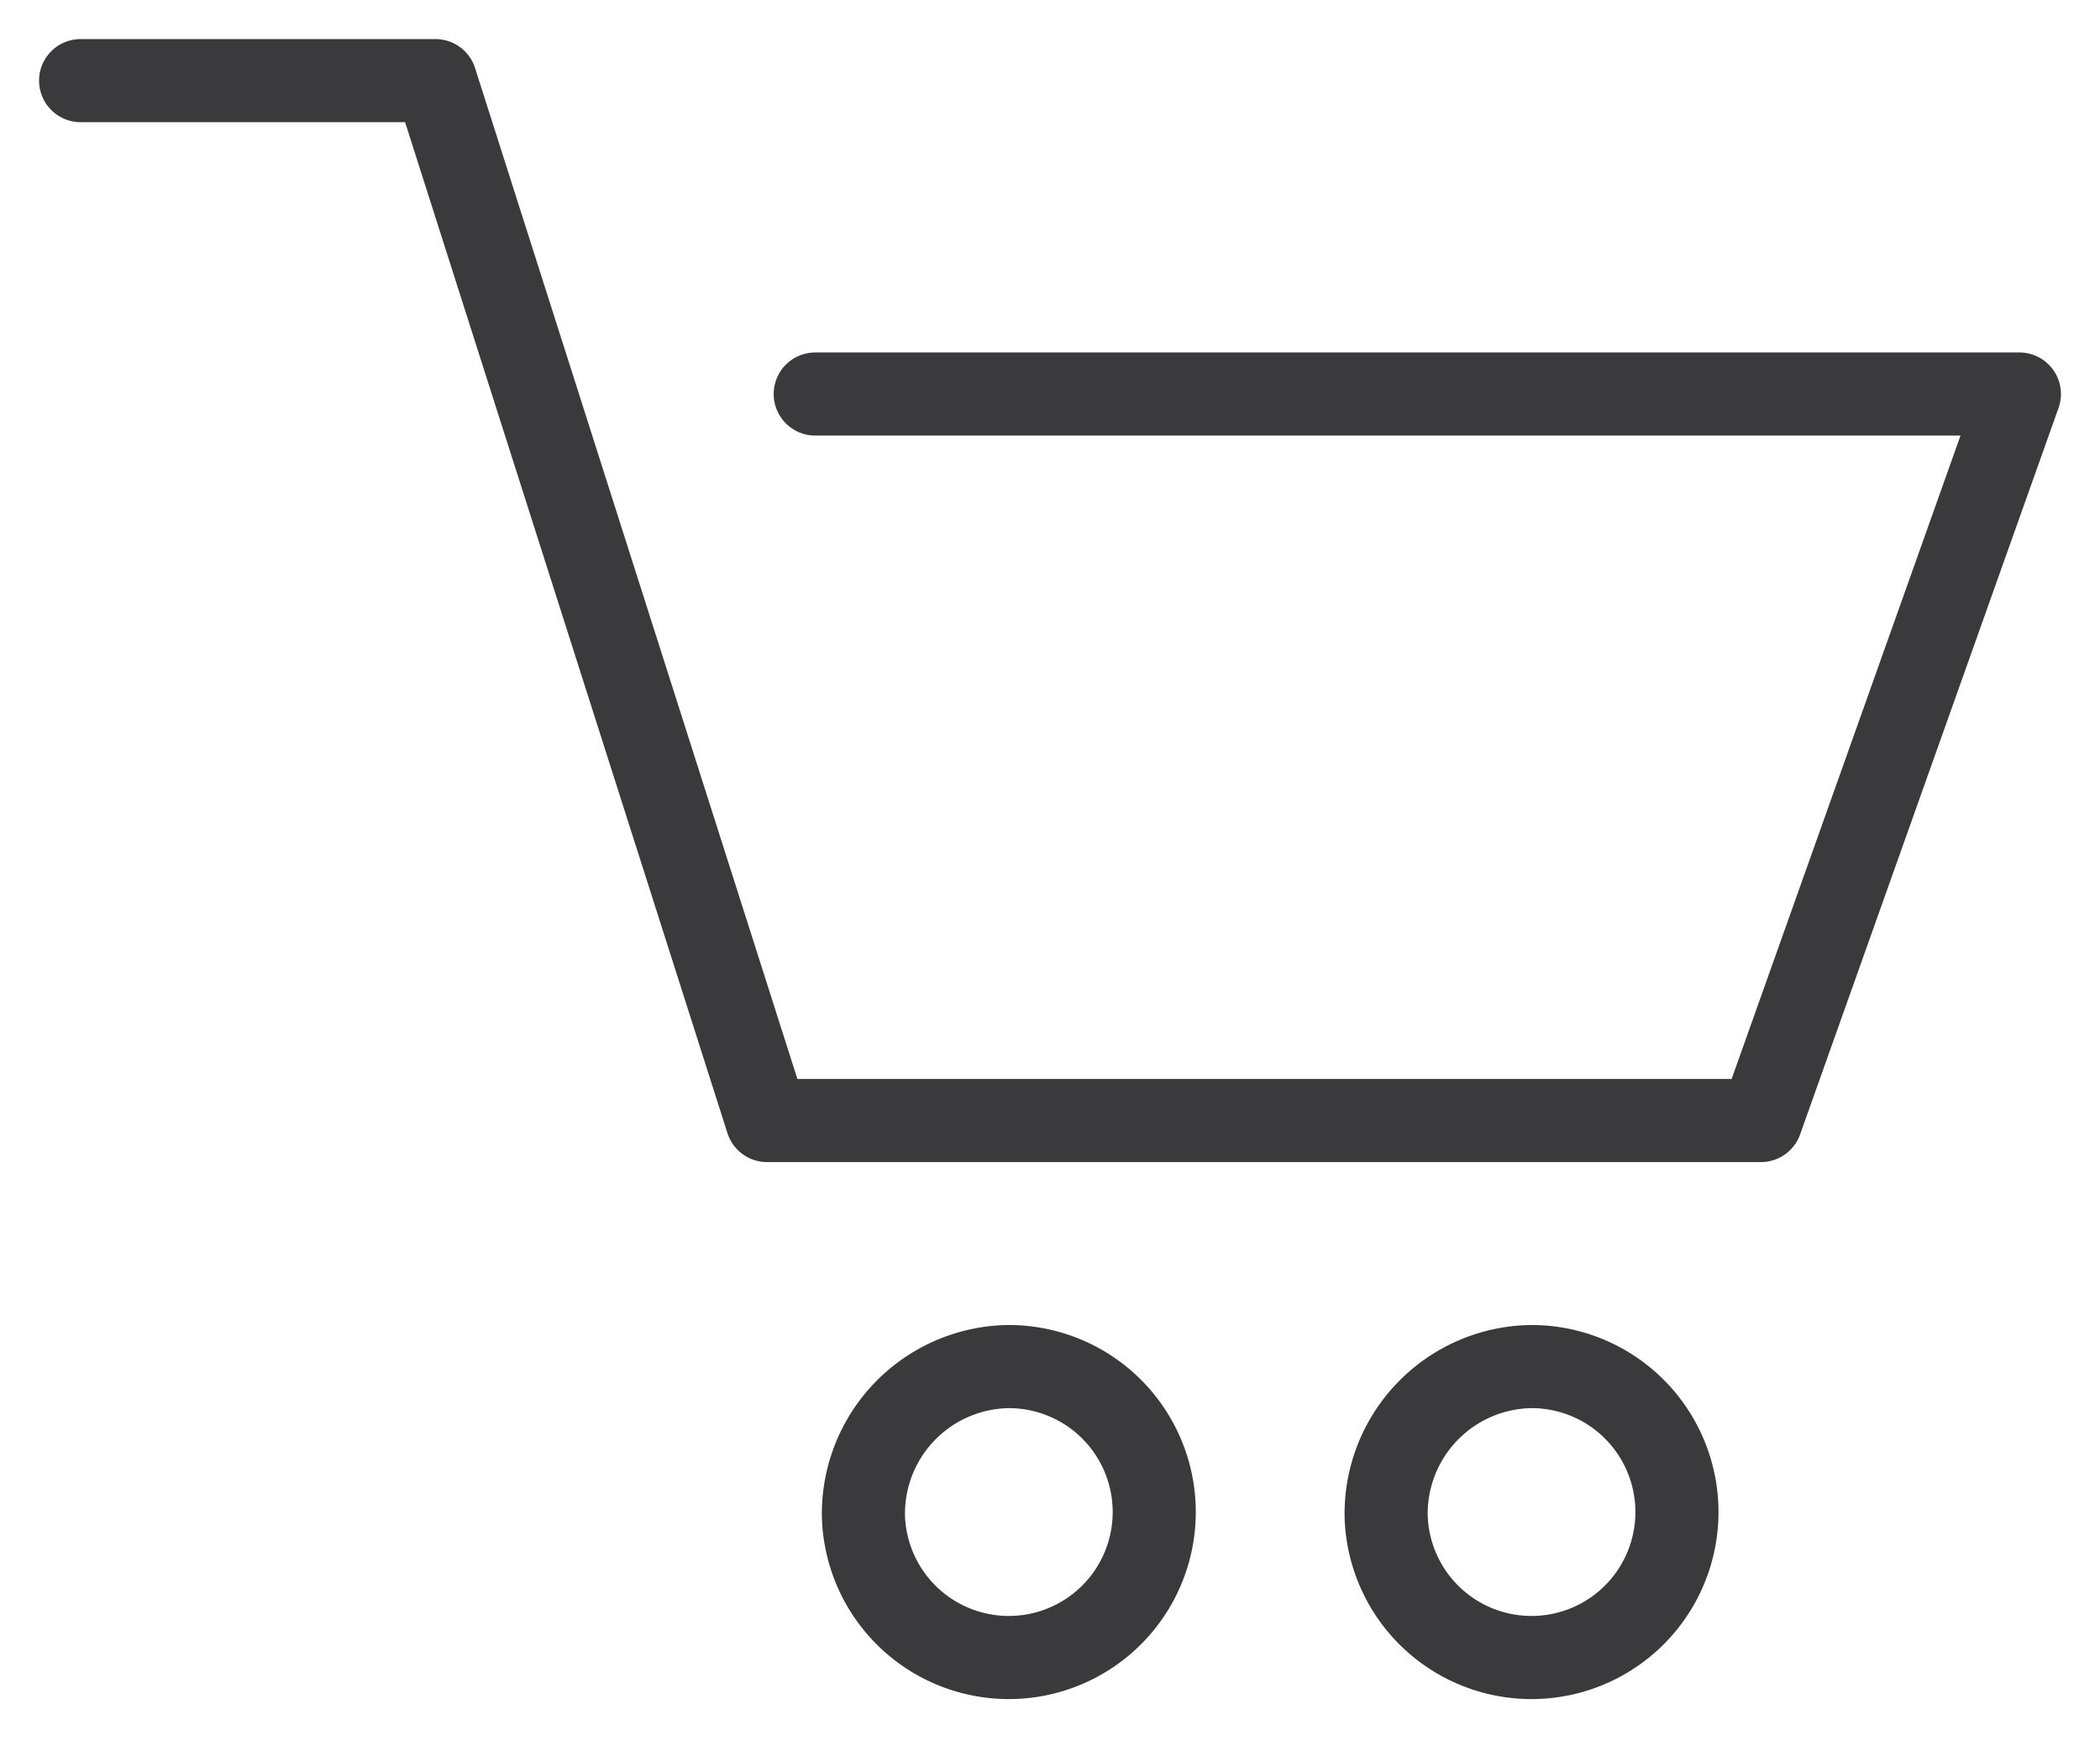
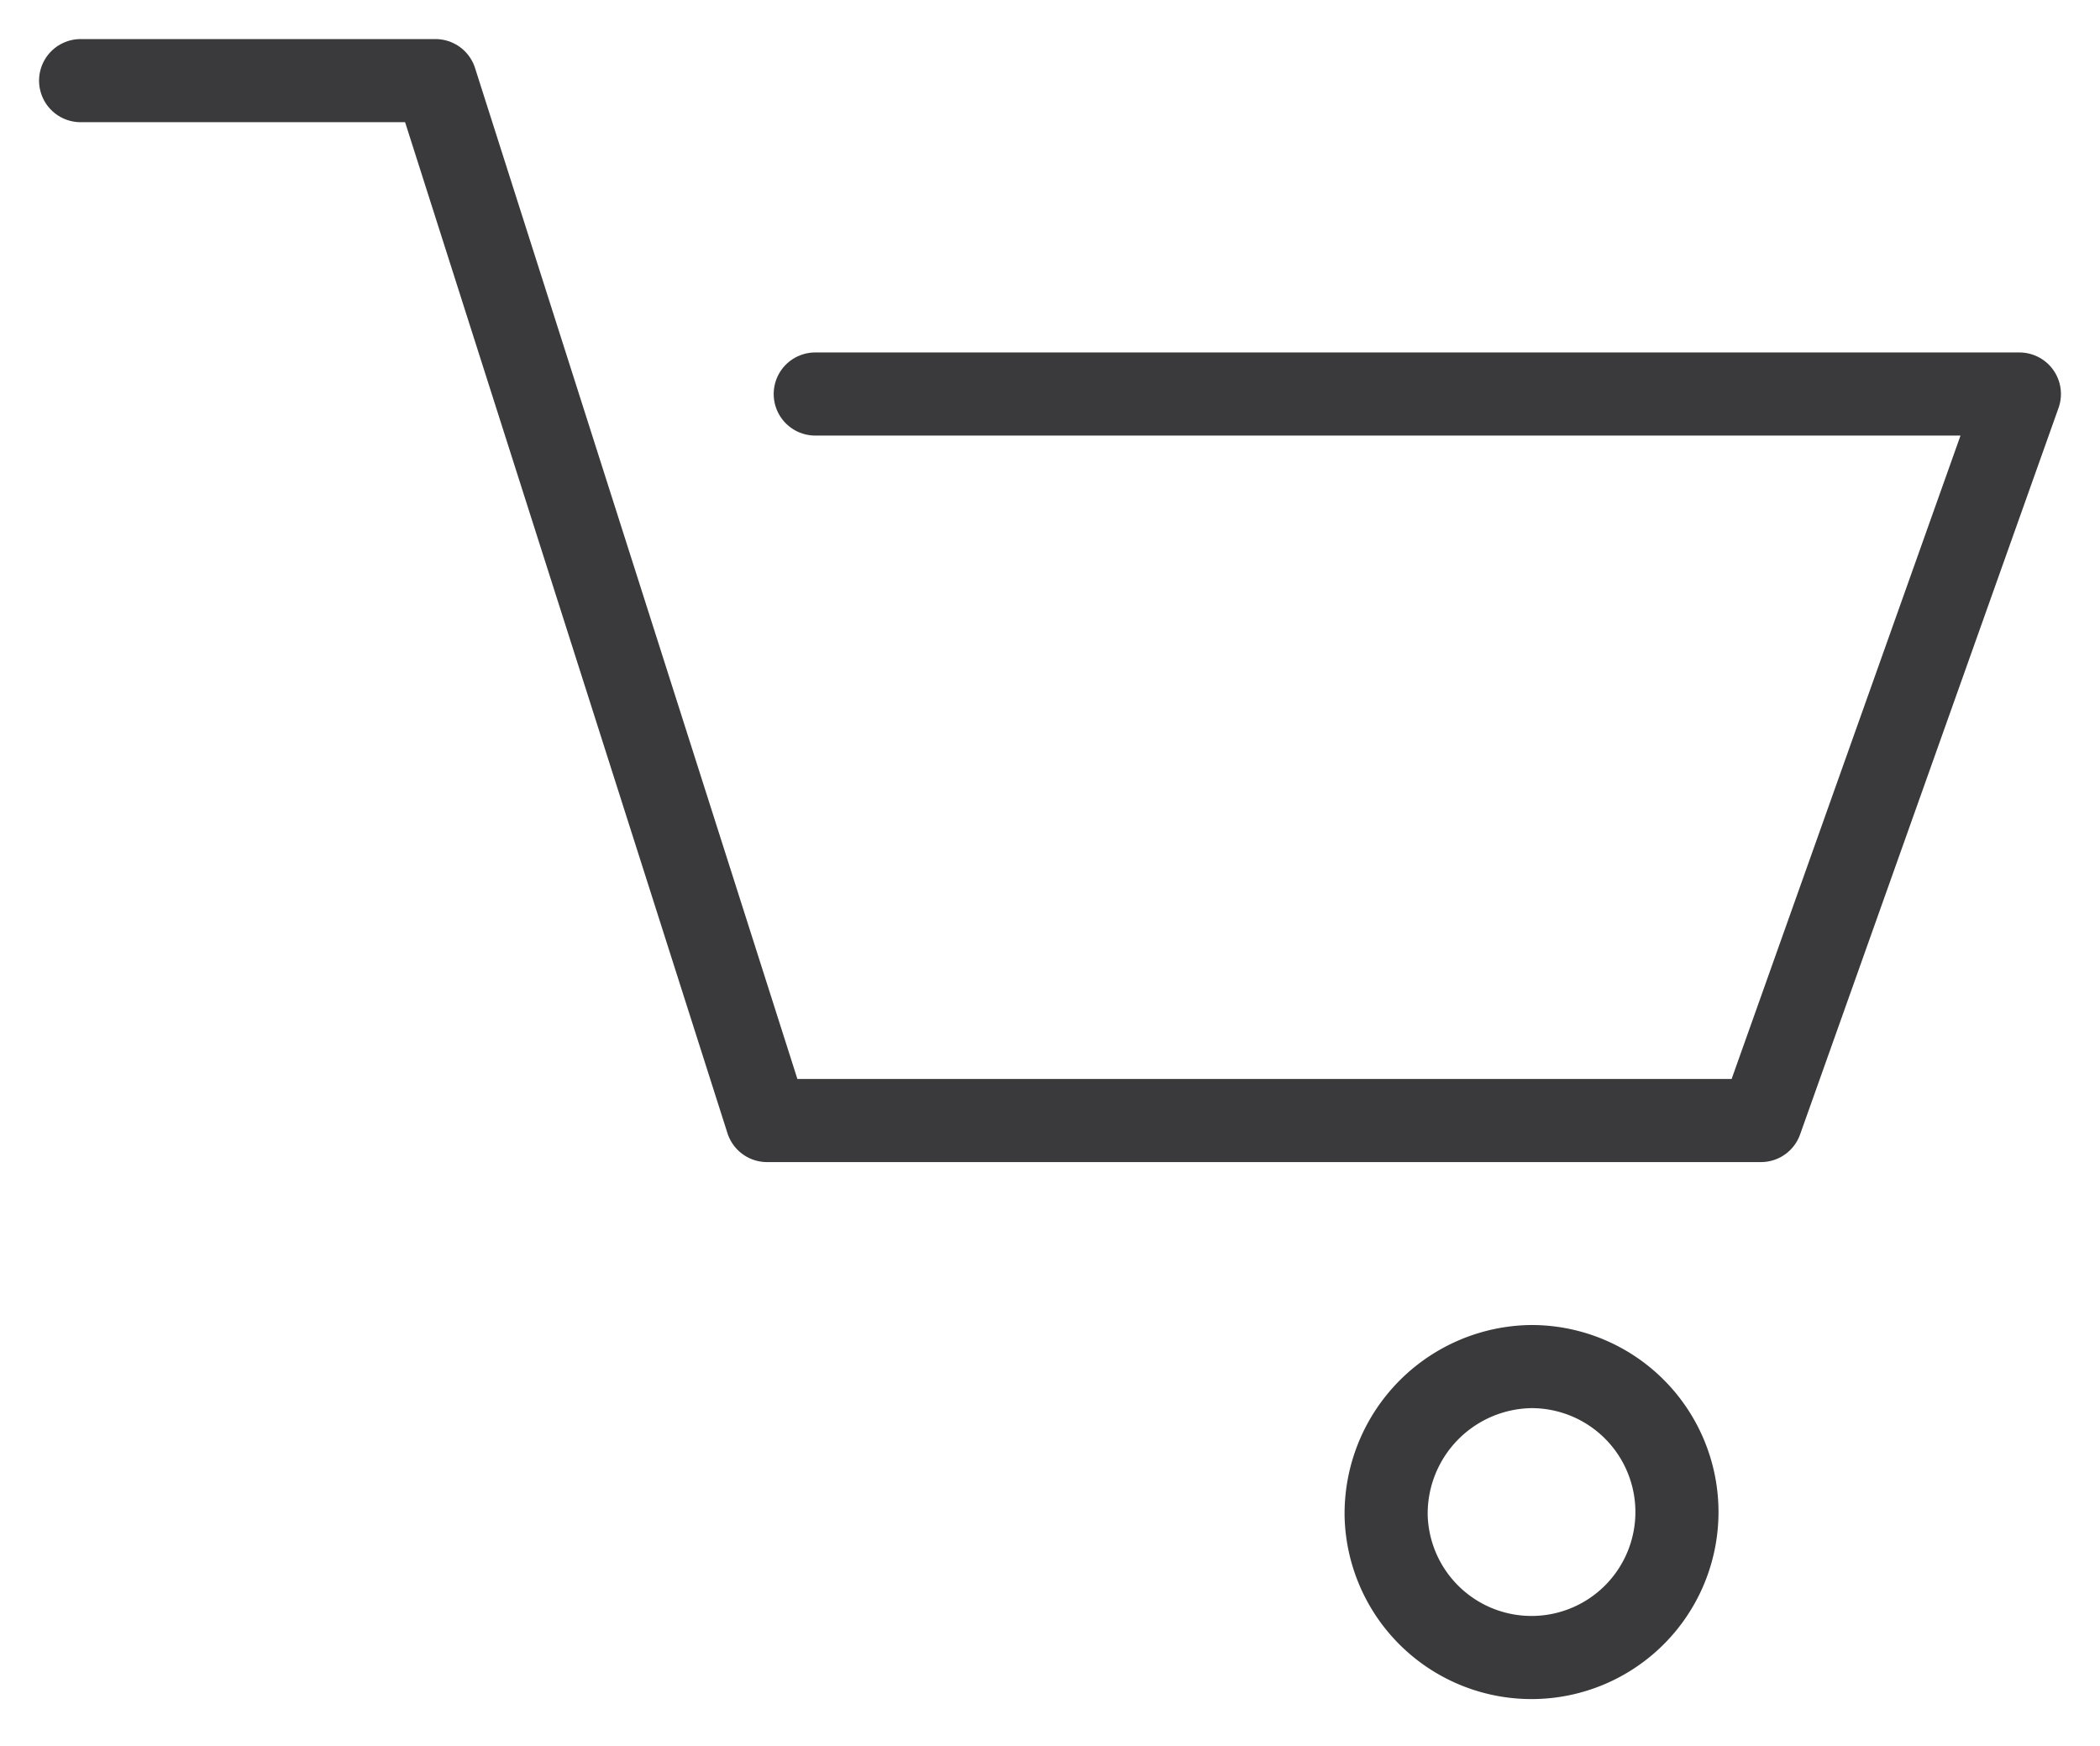
<svg xmlns="http://www.w3.org/2000/svg" xmlns:ns1="http://sodipodi.sourceforge.net/DTD/sodipodi-0.dtd" xmlns:ns2="http://www.inkscape.org/namespaces/inkscape" viewBox="0 0 25.27 21" version="1.1" id="svg76" ns1:docname="icon-car-big.svg" ns2:version="1.0.1 (3bc2e813f5, 2020-09-07)">
  <ns1:namedview pagecolor="#ffffff" bordercolor="#666666" borderopacity="1" objecttolerance="10" gridtolerance="10" guidetolerance="10" ns2:pageopacity="0" ns2:pageshadow="2" ns2:window-width="1680" ns2:window-height="997" id="namedview78" showgrid="false" ns2:zoom="35" ns2:cx="12.635" ns2:cy="10.5" ns2:window-x="-8" ns2:window-y="-8" ns2:window-maximized="1" ns2:current-layer="svg76" ns2:document-rotation="0" />
  <defs id="defs66">
    <style id="style64">.cls-1{fill:none;stroke:#3a3a3c;stroke-linecap:round;stroke-linejoin:round;stroke-width:1px;}</style>
  </defs>
  <g id="圖層_2" data-name="圖層 2" transform="matrix(-1,0,0,1,25.27,0)">
    <g id="圖層_1-2" data-name="圖層 1">
-       <path class="cls-1" d="m 8.59,18.24 a 1.75,1.75 0 1 1 -1.74,-1.8 1.77,1.77 0 0 1 1.74,1.8 z" id="path68" />
-       <path class="cls-1" d="m 14.88,18.24 a 1.75,1.75 0 1 1 -1.74,-1.8 1.77,1.77 0 0 1 1.74,1.8 z" id="path70" />
+       <path class="cls-1" d="m 8.59,18.24 a 1.75,1.75 0 1 1 -1.74,-1.8 1.77,1.77 0 0 1 1.74,1.8 " id="path68" />
      <polyline class="cls-1" points="24.3 0.97 20.03 0.97 16.04 13.48 4.08 13.48 0.97 4.74 15.46 4.74" id="polyline72" />
    </g>
  </g>
</svg>